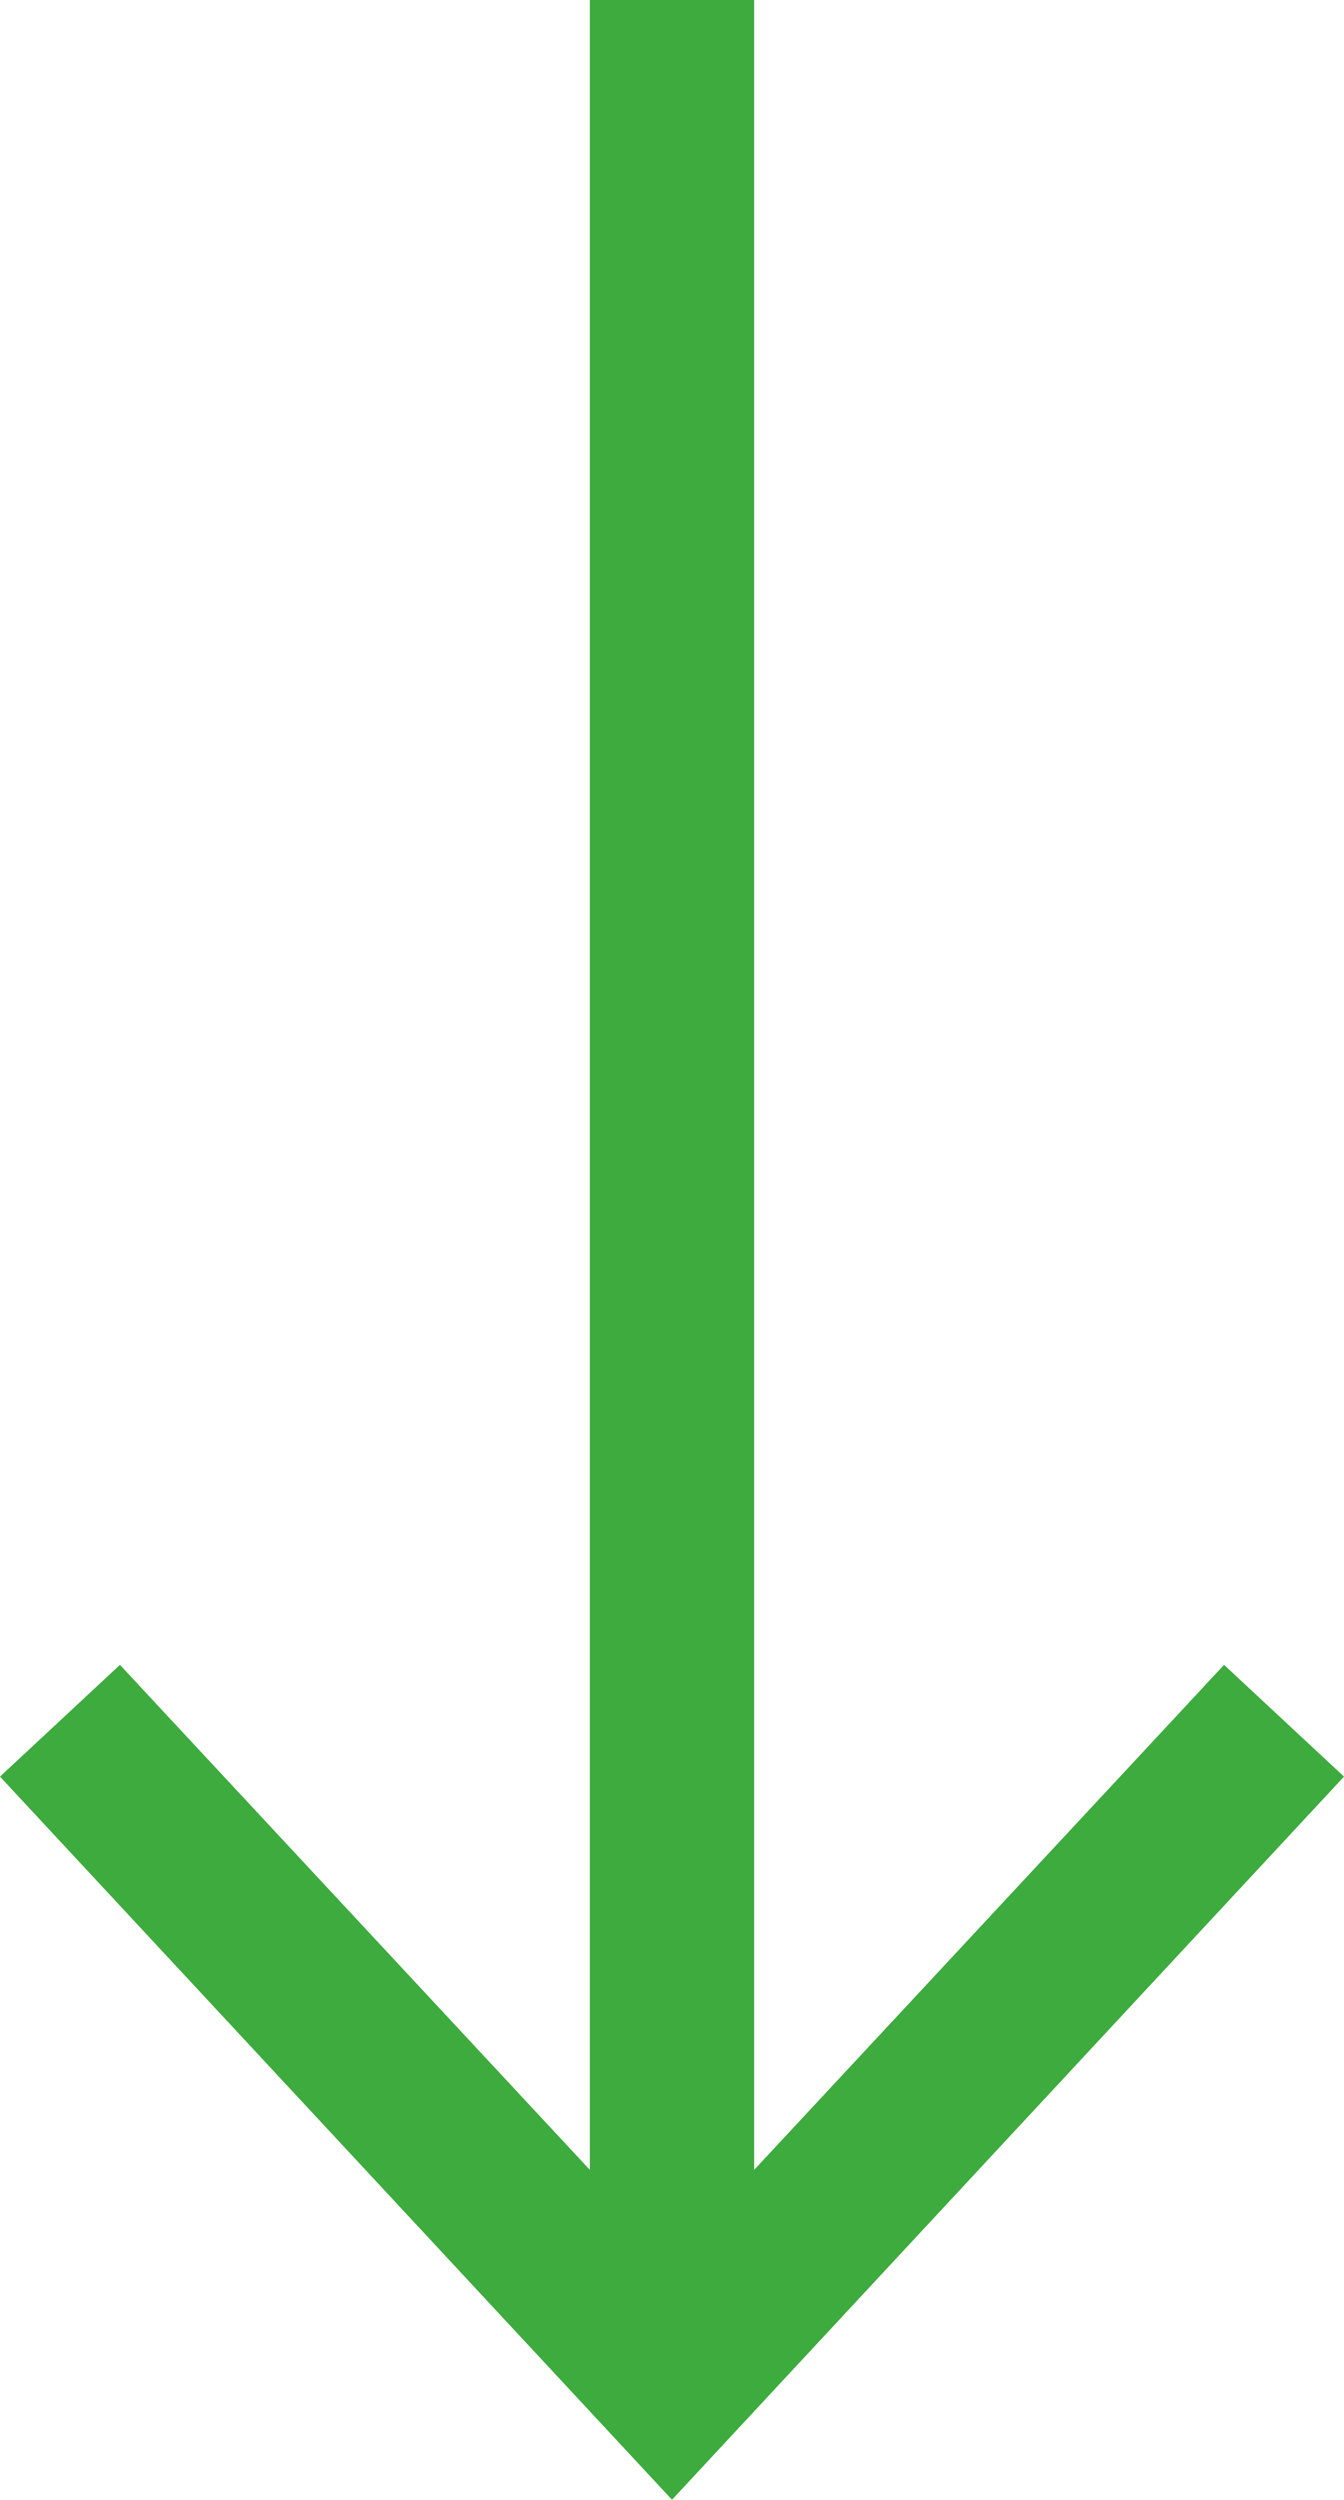
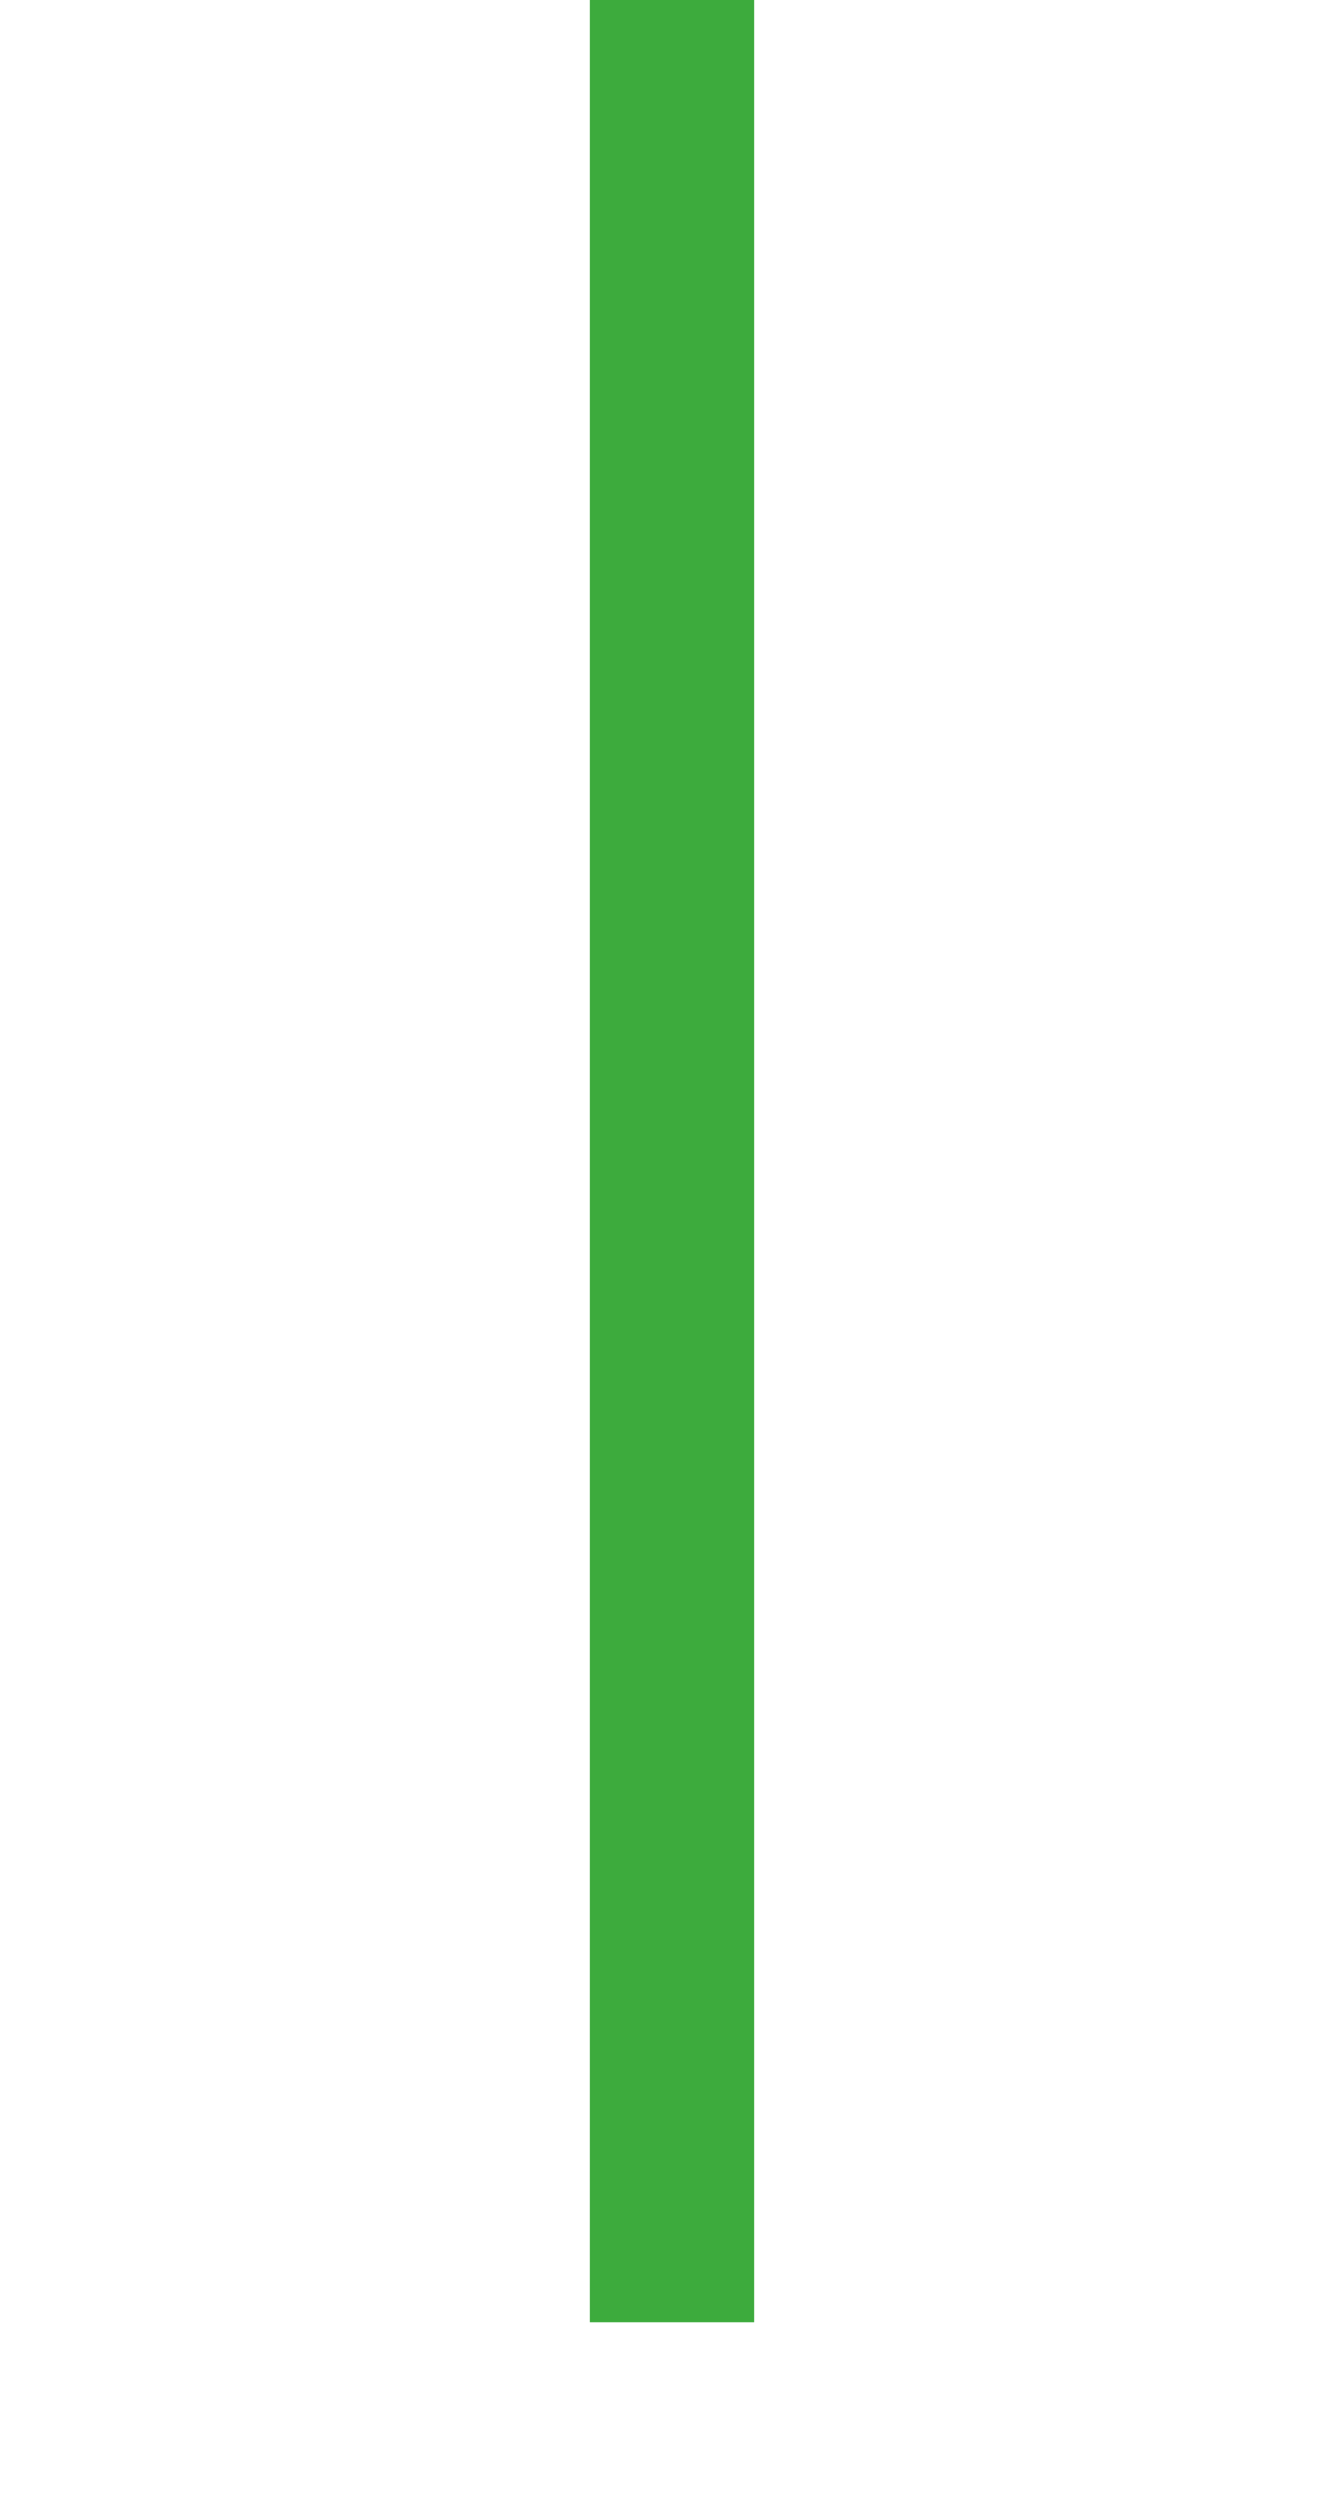
<svg xmlns="http://www.w3.org/2000/svg" id="_Слой_2" data-name="Слой_2" viewBox="0 0 8.18 15.21">
  <defs>
    <style> .cls-1 { fill: #3dab3d; } </style>
  </defs>
  <g id="_Слой_1-2" data-name="Слой_1">
    <g>
      <rect class="cls-1" x="3.59" width="1" height="14.13" />
-       <polygon class="cls-1" points="0 10.81 .73 10.13 4.09 13.74 7.45 10.13 8.18 10.81 4.09 15.21 0 10.81" />
    </g>
  </g>
</svg>